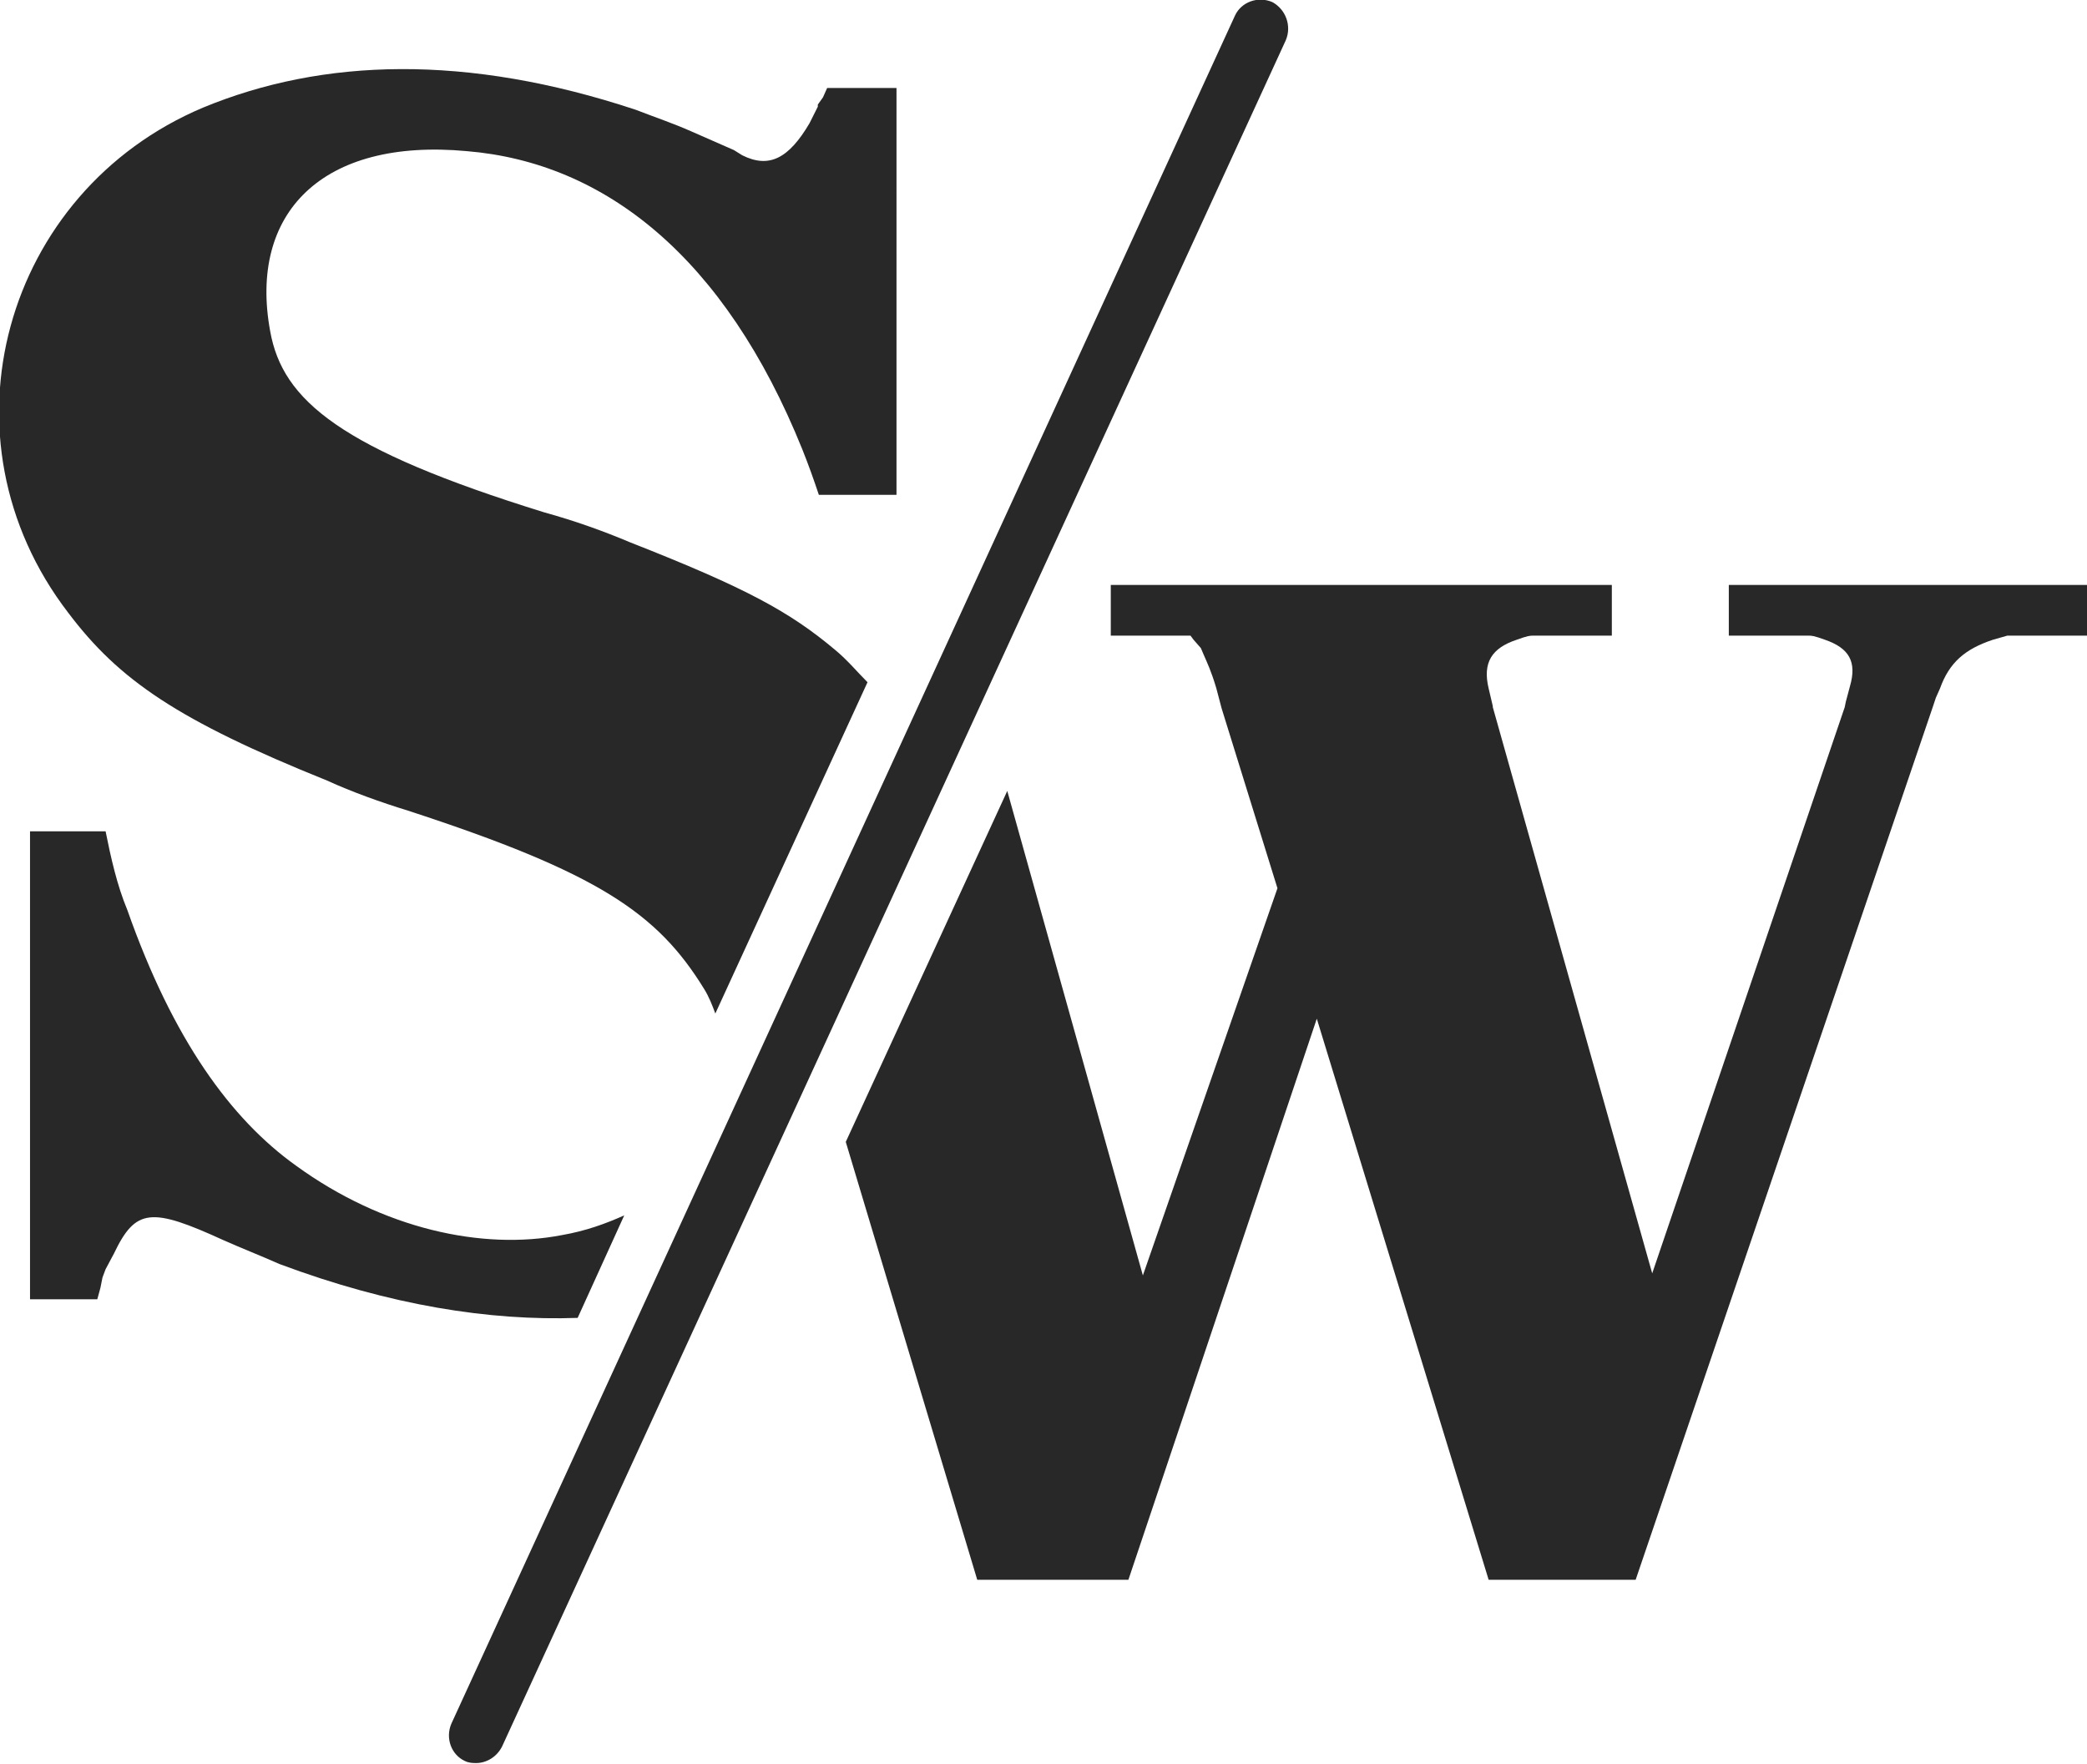
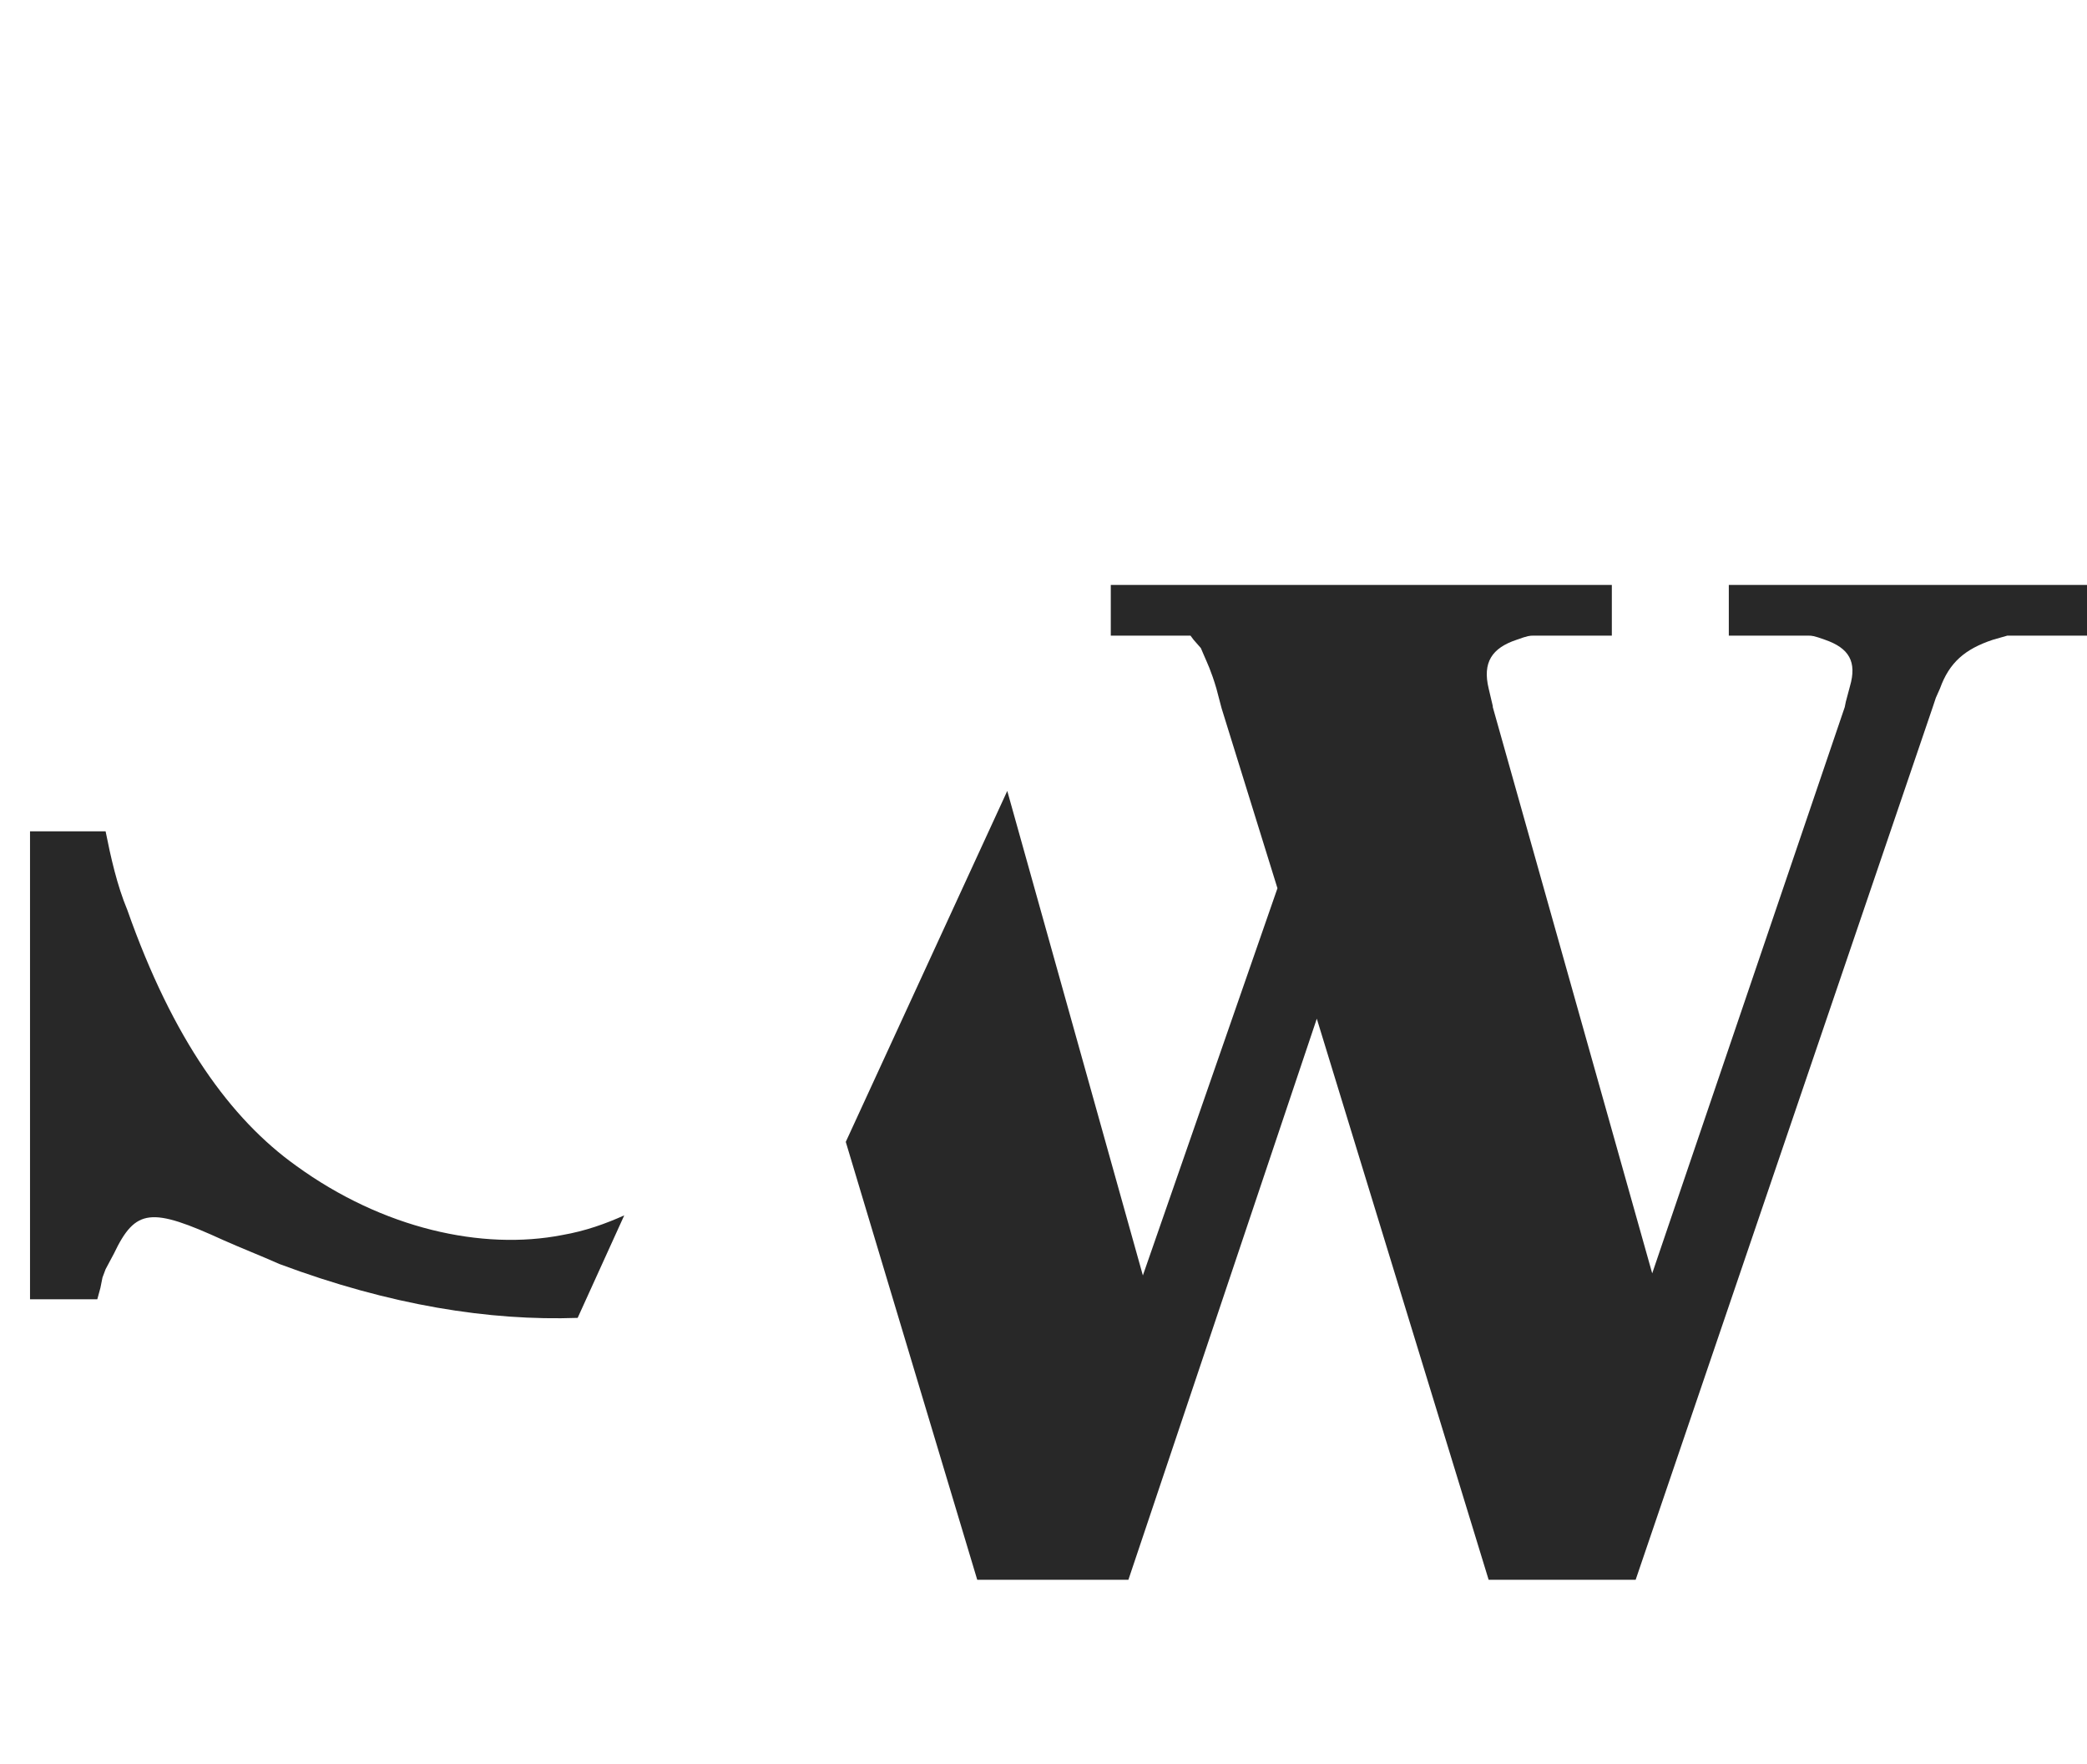
<svg xmlns="http://www.w3.org/2000/svg" version="1.1" id="Layer_1" x="0px" y="0px" viewBox="0 0 201.6 170.4" style="enable-background:new 0 0 201.6 170.4;" xml:space="preserve">
  <style type="text/css">
	.st0{fill:#282828;}
</style>
-   <path class="st0" d="M79.5,9.4L79,10.1v0.2l-0.8,1.6c-2,3.4-3.9,4.4-6.5,3.1l-0.8-0.5l-4.1-1.8c-1.8-0.8-3.6-1.4-5.4-2.1  c-16.3-5.4-30.2-5-41.8-0.2c-19.2,8.1-26,31.9-13,48.8c4.9,6.5,10.6,10.4,25,16.2c2.4,1.1,5.2,2.1,7.8,2.9  c18.4,6,24.1,9.9,28.6,17.2c0.5,0.8,0.8,1.6,1.1,2.4l14.7-32c-1-1-1.9-2.1-3.1-3.1c-4.4-3.7-8.6-6-19.8-10.4  c-2.6-1.1-5.4-2.1-8.3-2.9C32.9,43.4,27.3,38.7,26.1,32c-2.1-11.4,5-18.7,19-17.4c13.3,1.1,24.9,10.2,32.4,28.8  c0.6,1.5,1.1,2.9,1.6,4.4h7.5V8.5h-6.7L79.5,9.4z" />
  <path class="st0" d="M60.3,117.4c-1.8,0.8-3.7,1.5-6,1.9c-7.7,1.5-17.3-0.6-25.7-6.7c-6.3-4.5-11.9-12.2-16.3-24.7  c-1-2.4-1.6-5.1-2.1-7.6H2.9v45.2h6.5l0.3-1.1l0.2-1l0.3-0.8l0.8-1.5c2.1-4.4,3.6-4.5,10.6-1.3c1.8,0.8,3.6,1.5,5.4,2.3  c10.7,4,20.3,5.5,28.8,5.2L60.3,117.4z" />
  <path class="st0" d="M146.5,61.8c1.1-0.4,1.3-0.4,1.6-0.4h7.6v-4.9h-48.4v4.9h7.7l0.3,0.4l0.7,0.8l0.3,0.7c0.3,0.7,0.7,1.5,1.2,3.2  l0.5,1.9l5.4,17.4l-13,37.4L97.3,76.4l-15.6,33.9l12.7,42.3H109l18.2-54.2l16.6,54.2h14.2l28.7-84.3l0.3-0.9l0.4-0.9  c0.9-2.5,2.4-3.8,5.1-4.7l1.4-0.4h0.2h7.6v-4.9h-34.7v4.9h7.7c0.3,0,0.5,0,1.6,0.4c2.3,0.8,3.1,2.1,2.4,4.5l-0.4,1.5l-0.1,0.5  L159.6,123l-15.4-54.7v-0.1l-0.4-1.7C143.2,64,144.1,62.6,146.5,61.8z" />
-   <path class="st0" d="M122.9,0.2c-1.4-0.6-3,0-3.6,1.3L43.6,166.5c-0.6,1.4,0,3,1.3,3.6c0.4,0.2,0.8,0.2,1.1,0.2c1,0,2-0.6,2.5-1.6  L124.2,3.9C124.8,2.5,124.2,0.9,122.9,0.2z" />
</svg>